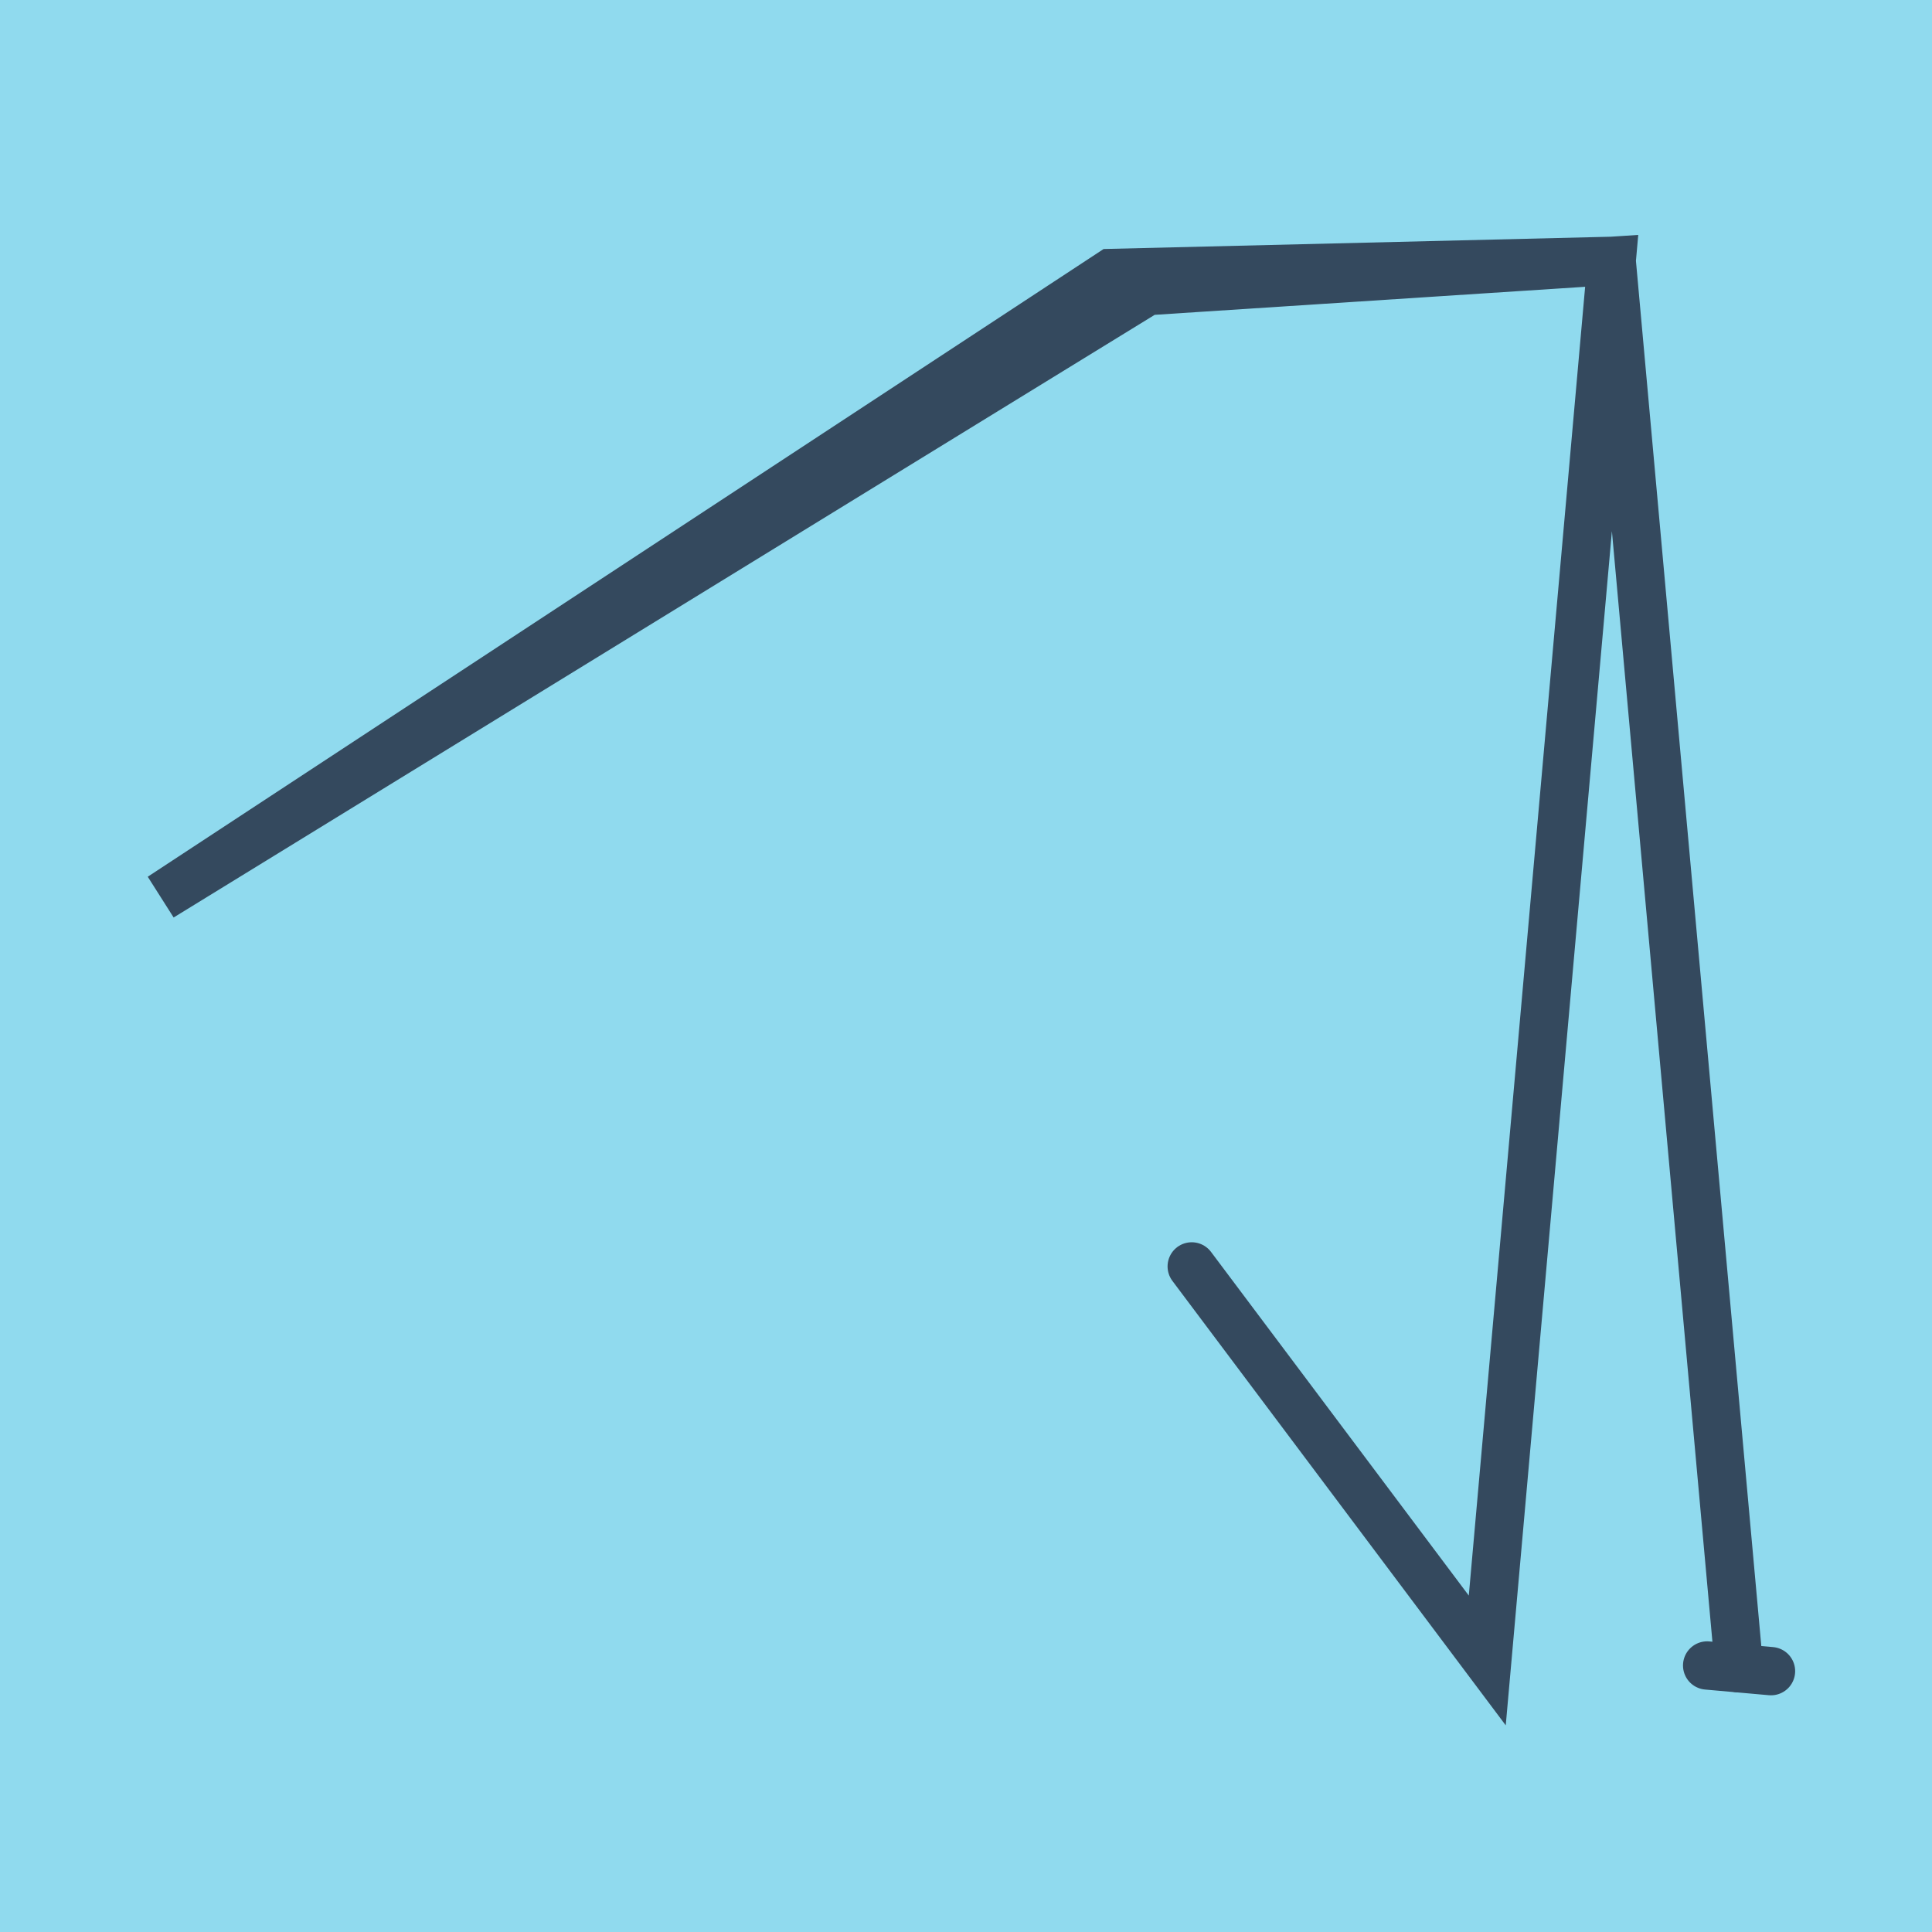
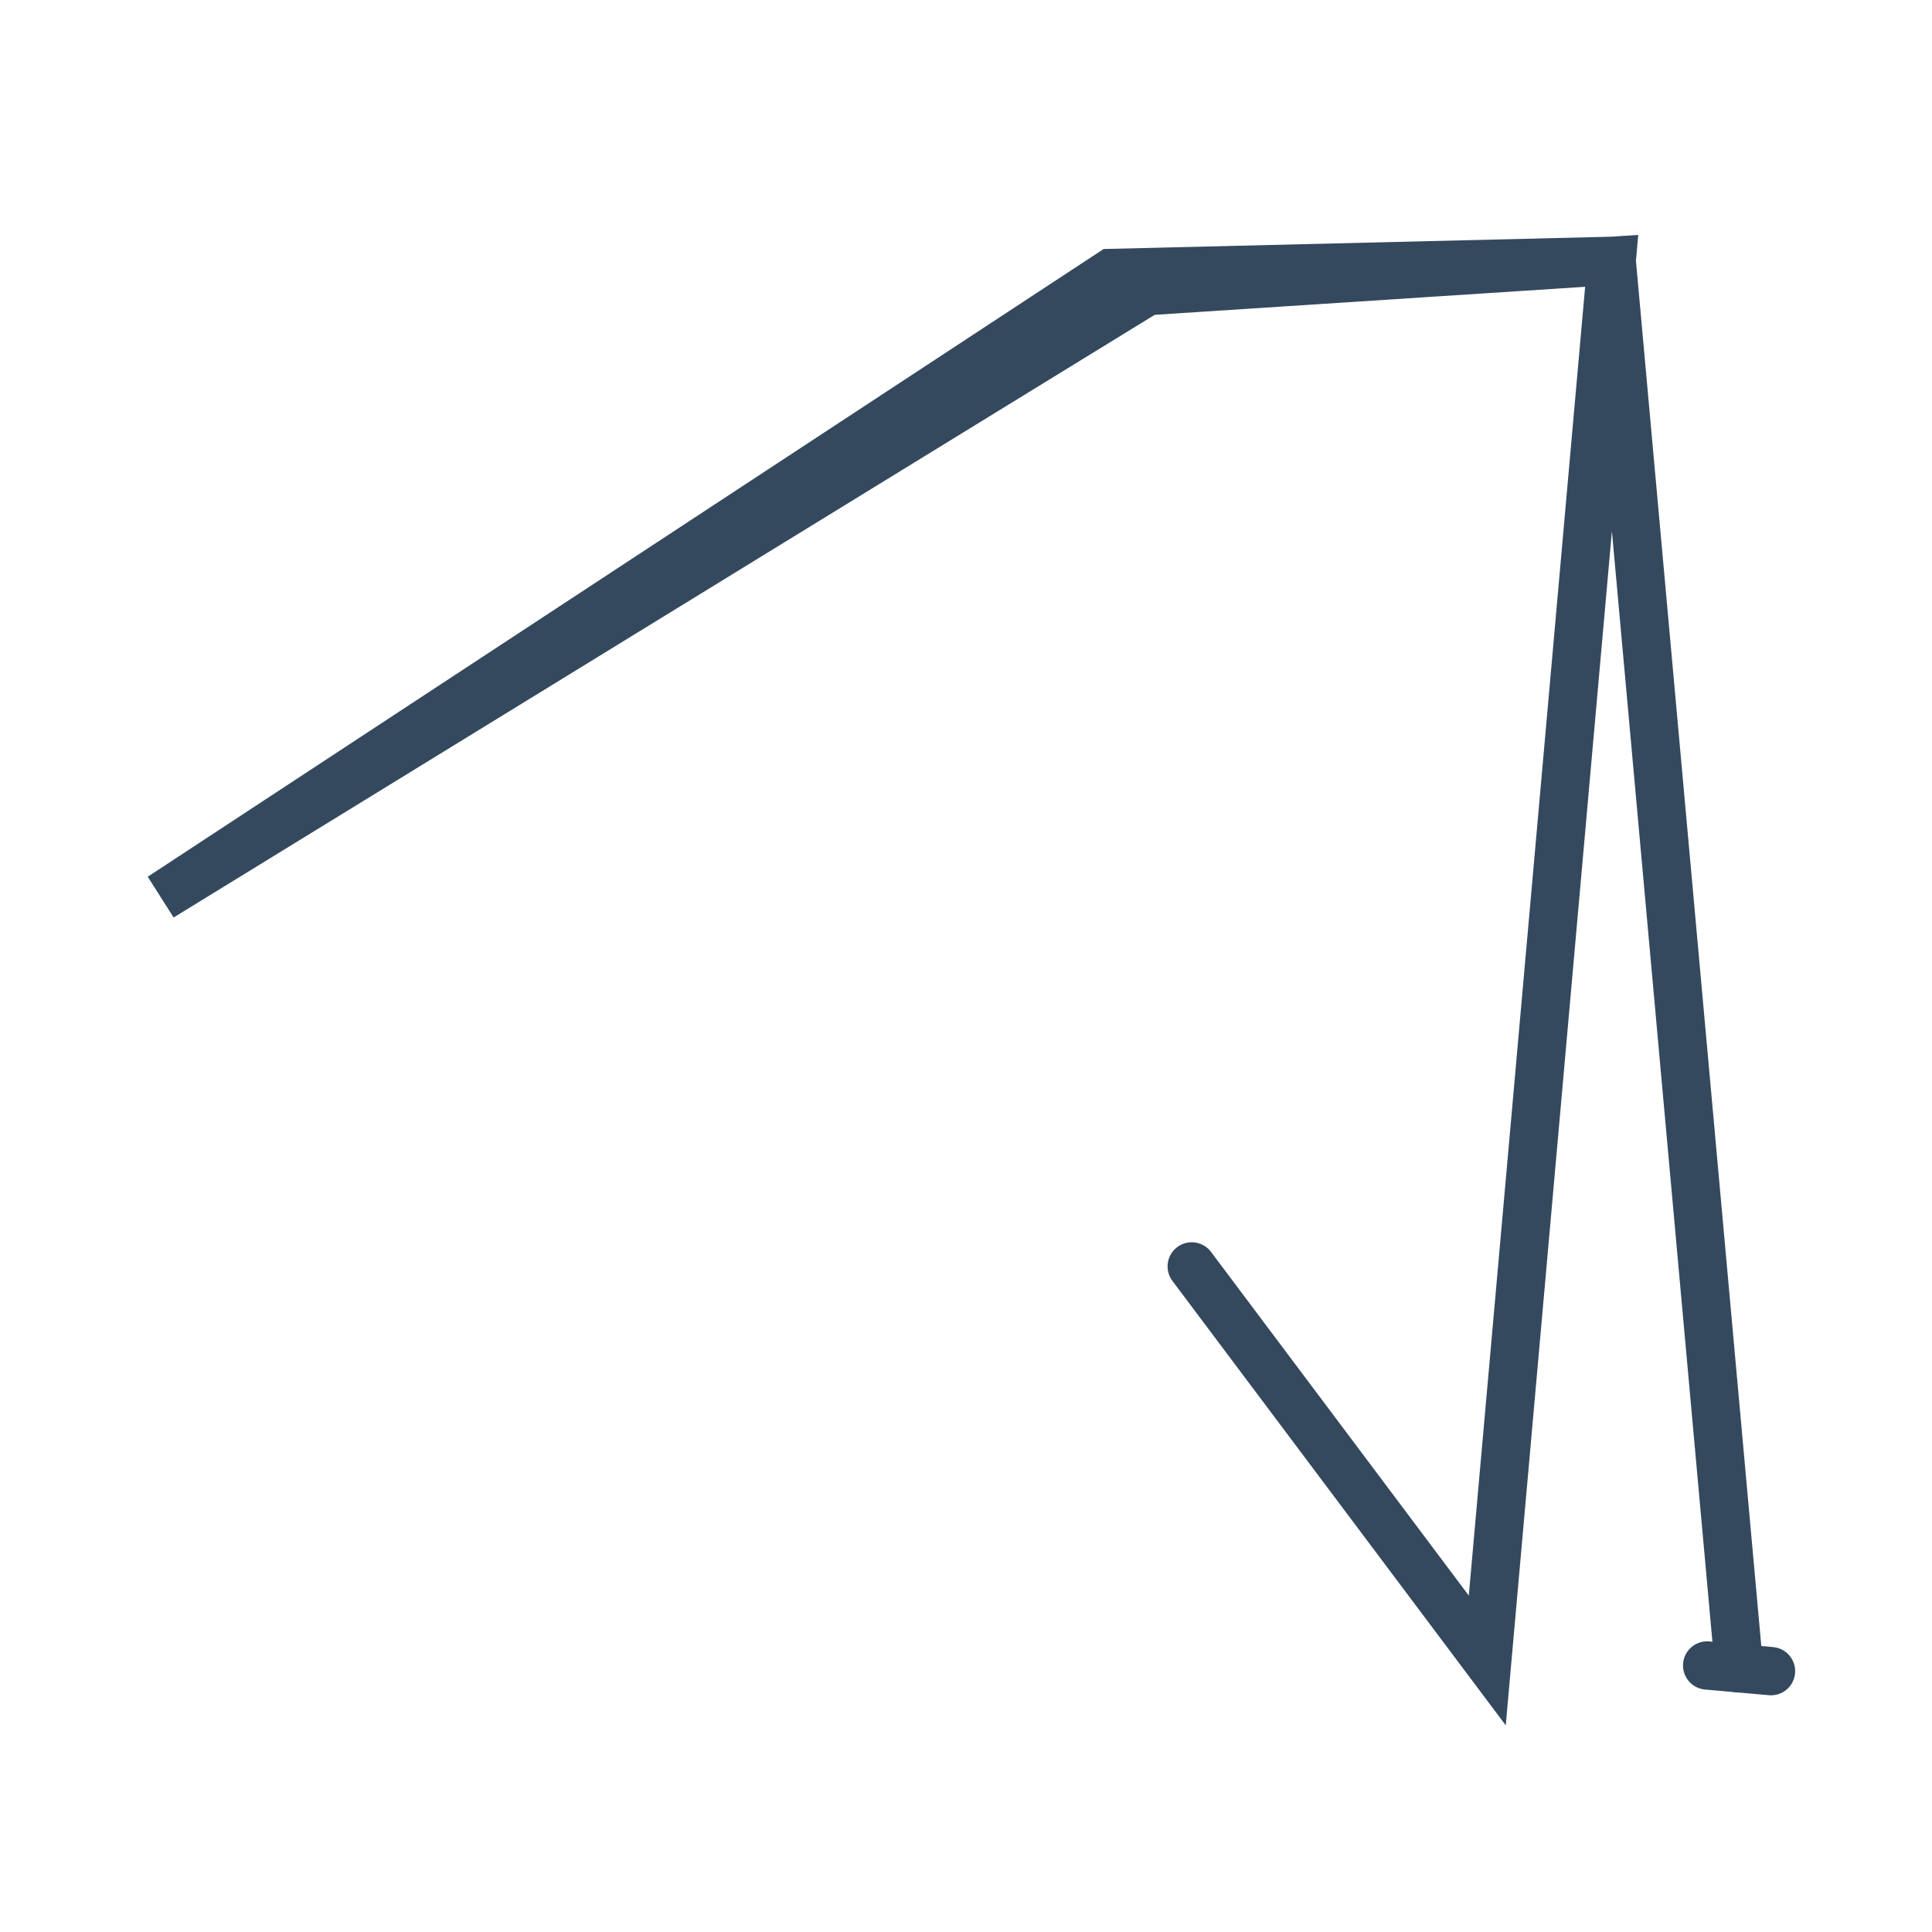
<svg xmlns="http://www.w3.org/2000/svg" viewBox="-10 -10 120 120" preserveAspectRatio="xMidYMid meet">
-   <path style="fill:#90daee" d="M-10-10h120v120H-10z" />
  <polyline stroke-linecap="round" points="96.034,93.446 100,93.798 " style="fill:none;stroke:#34495e;stroke-width: 3px" />
  <polyline stroke-linecap="round" points="98.017,93.622 90.105,6.202 59.012,6.956 0,45.709 61.252,8.082 90.105,6.202 82.377,93.134 64.02,68.659 " style="fill:none;stroke:#34495e;stroke-width: 3px" />
</svg>